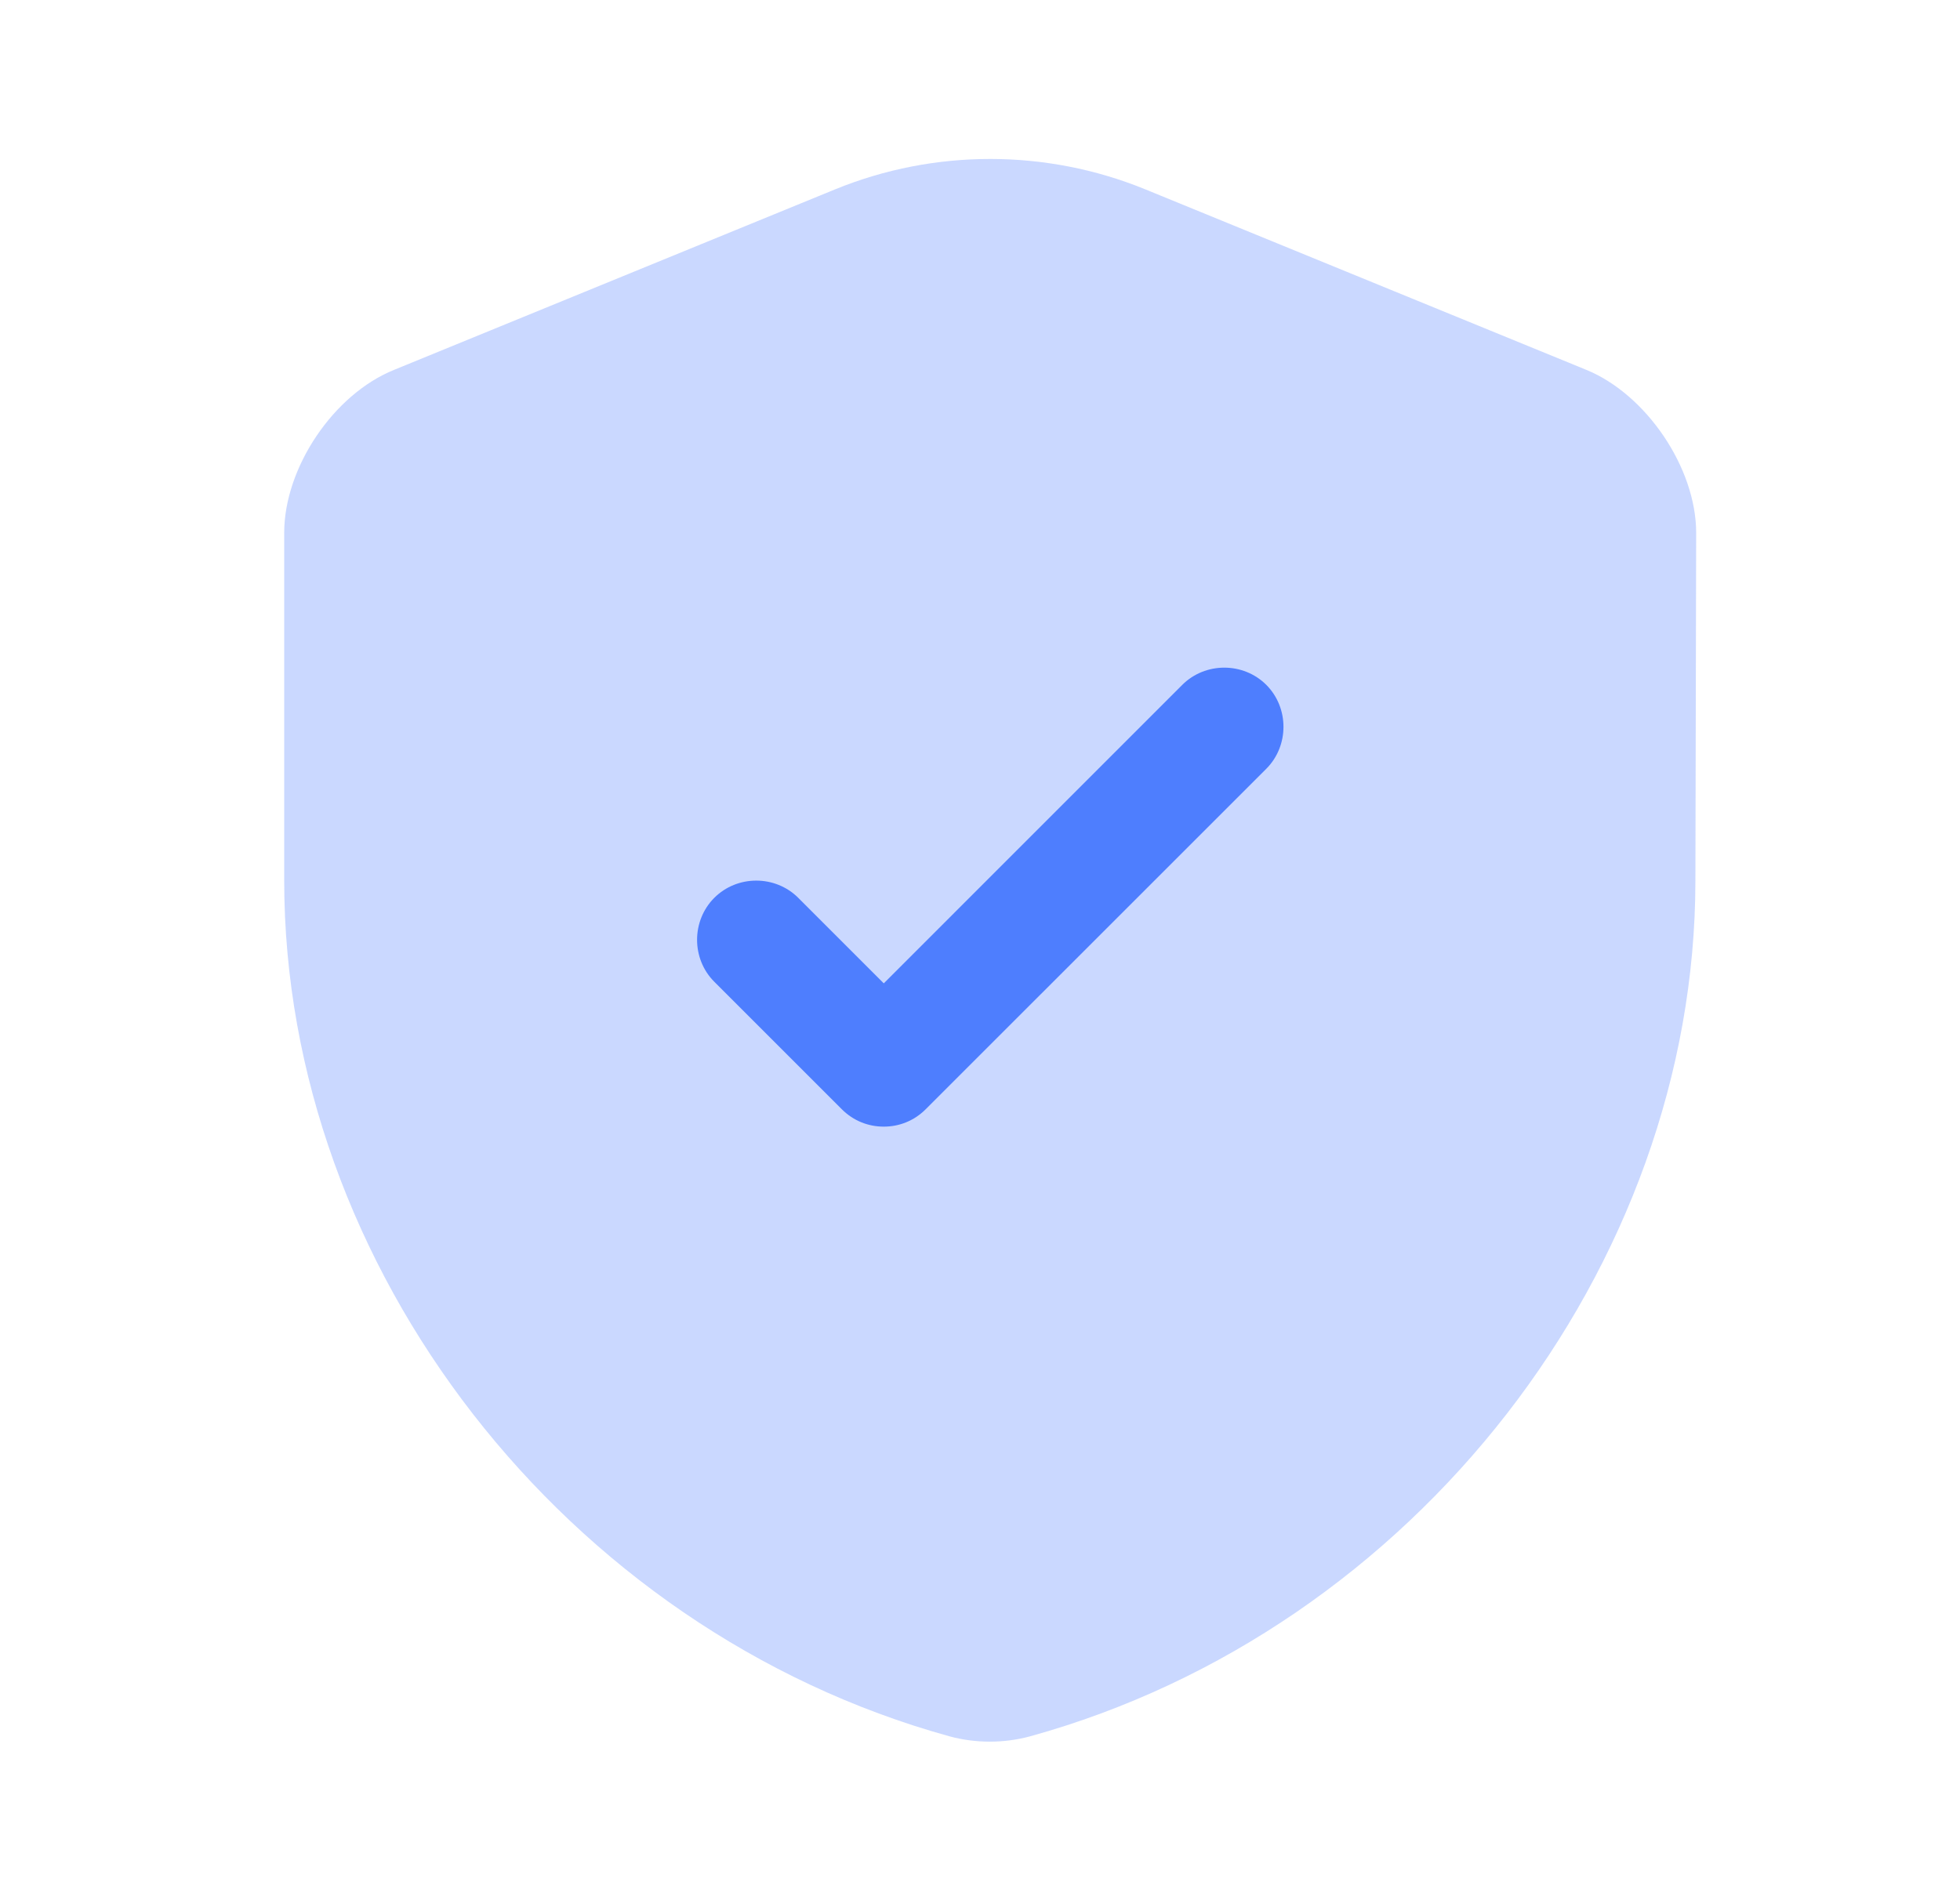
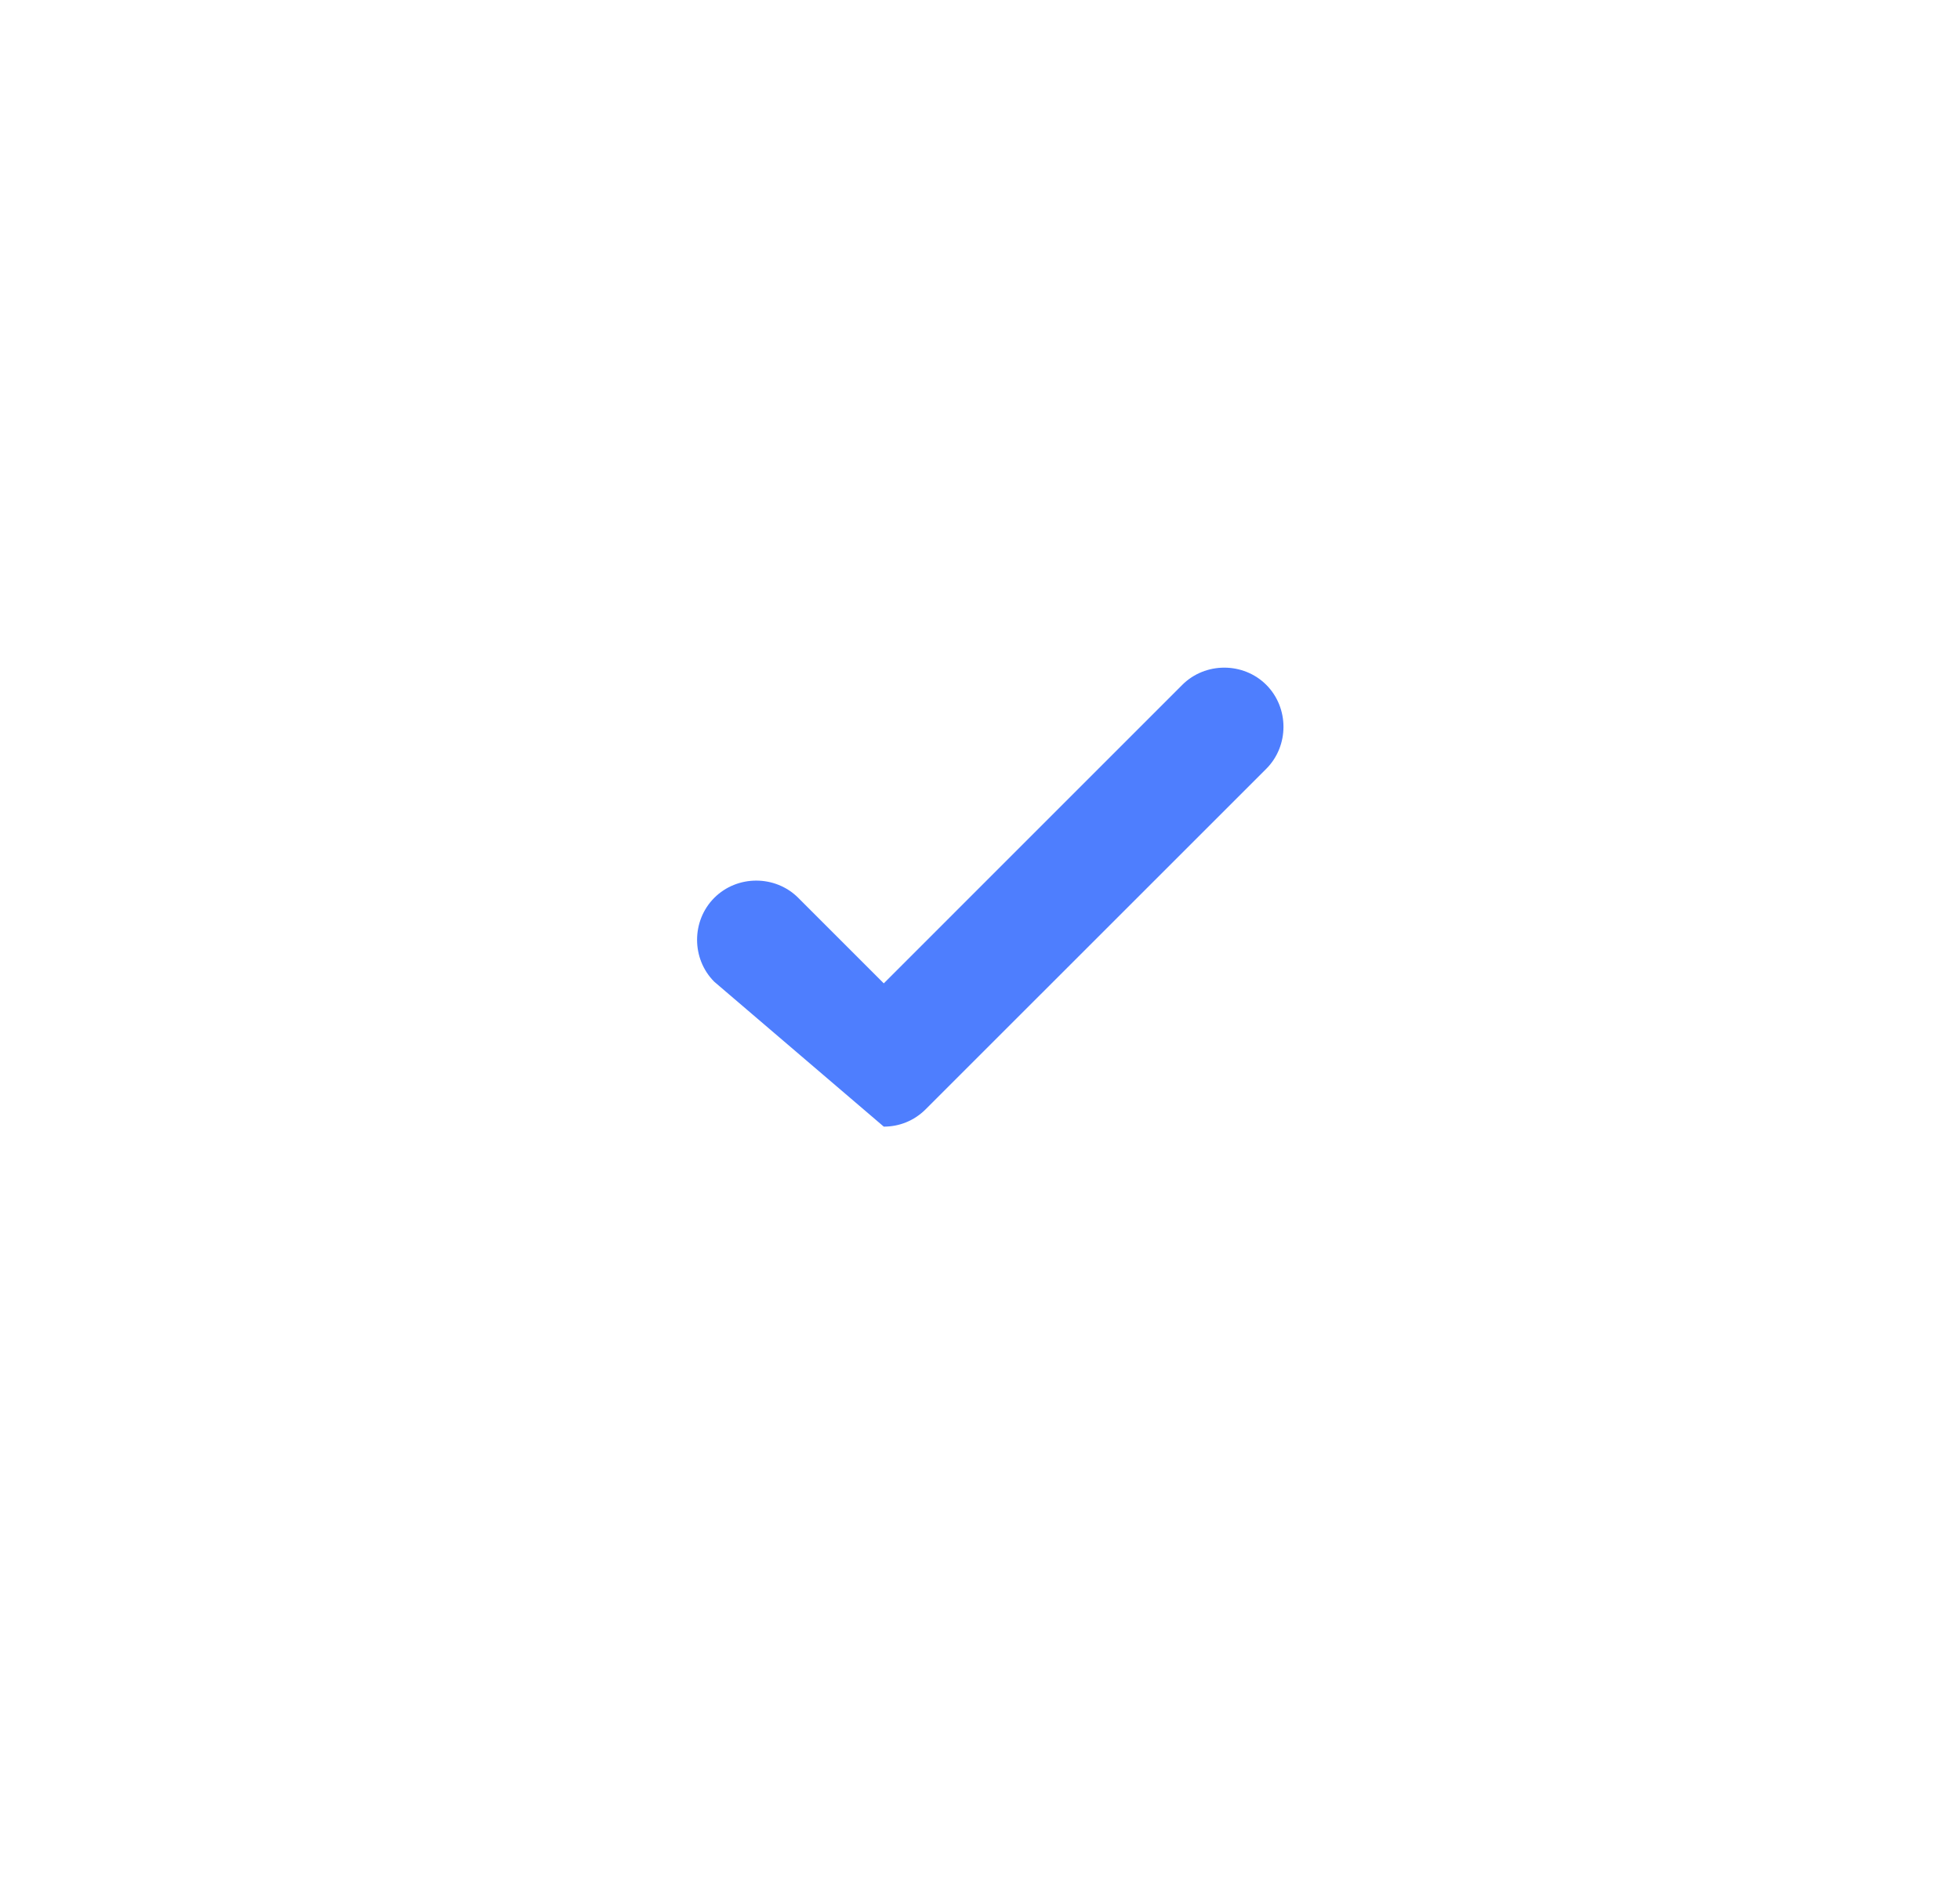
<svg xmlns="http://www.w3.org/2000/svg" width="33" height="32" viewBox="0 0 33 32" fill="none">
-   <path opacity="0.3" d="M28.545 14.827C28.545 21.347 23.812 27.453 17.345 29.24C16.905 29.36 16.425 29.36 15.985 29.24C9.518 27.453 4.785 21.347 4.785 14.827V8.973C4.785 7.88 5.612 6.64 6.639 6.227L14.065 3.187C15.732 2.507 17.612 2.507 19.279 3.187L26.705 6.227C27.718 6.64 28.558 7.88 28.558 8.973L28.545 14.827Z" fill="#4E7EFE" />
-   <path d="M14.88 18.973C14.626 18.973 14.373 18.88 14.173 18.68L12.026 16.533C11.64 16.147 11.64 15.507 12.026 15.12C12.413 14.733 13.053 14.733 13.44 15.12L14.88 16.56L19.906 11.533C20.293 11.147 20.933 11.147 21.32 11.533C21.706 11.92 21.706 12.56 21.32 12.947L15.586 18.68C15.386 18.88 15.133 18.973 14.88 18.973Z" fill="#4E7EFE" />
+   <path d="M14.88 18.973L12.026 16.533C11.64 16.147 11.64 15.507 12.026 15.12C12.413 14.733 13.053 14.733 13.44 15.12L14.88 16.56L19.906 11.533C20.293 11.147 20.933 11.147 21.32 11.533C21.706 11.92 21.706 12.56 21.32 12.947L15.586 18.68C15.386 18.88 15.133 18.973 14.88 18.973Z" fill="#4E7EFE" />
</svg>